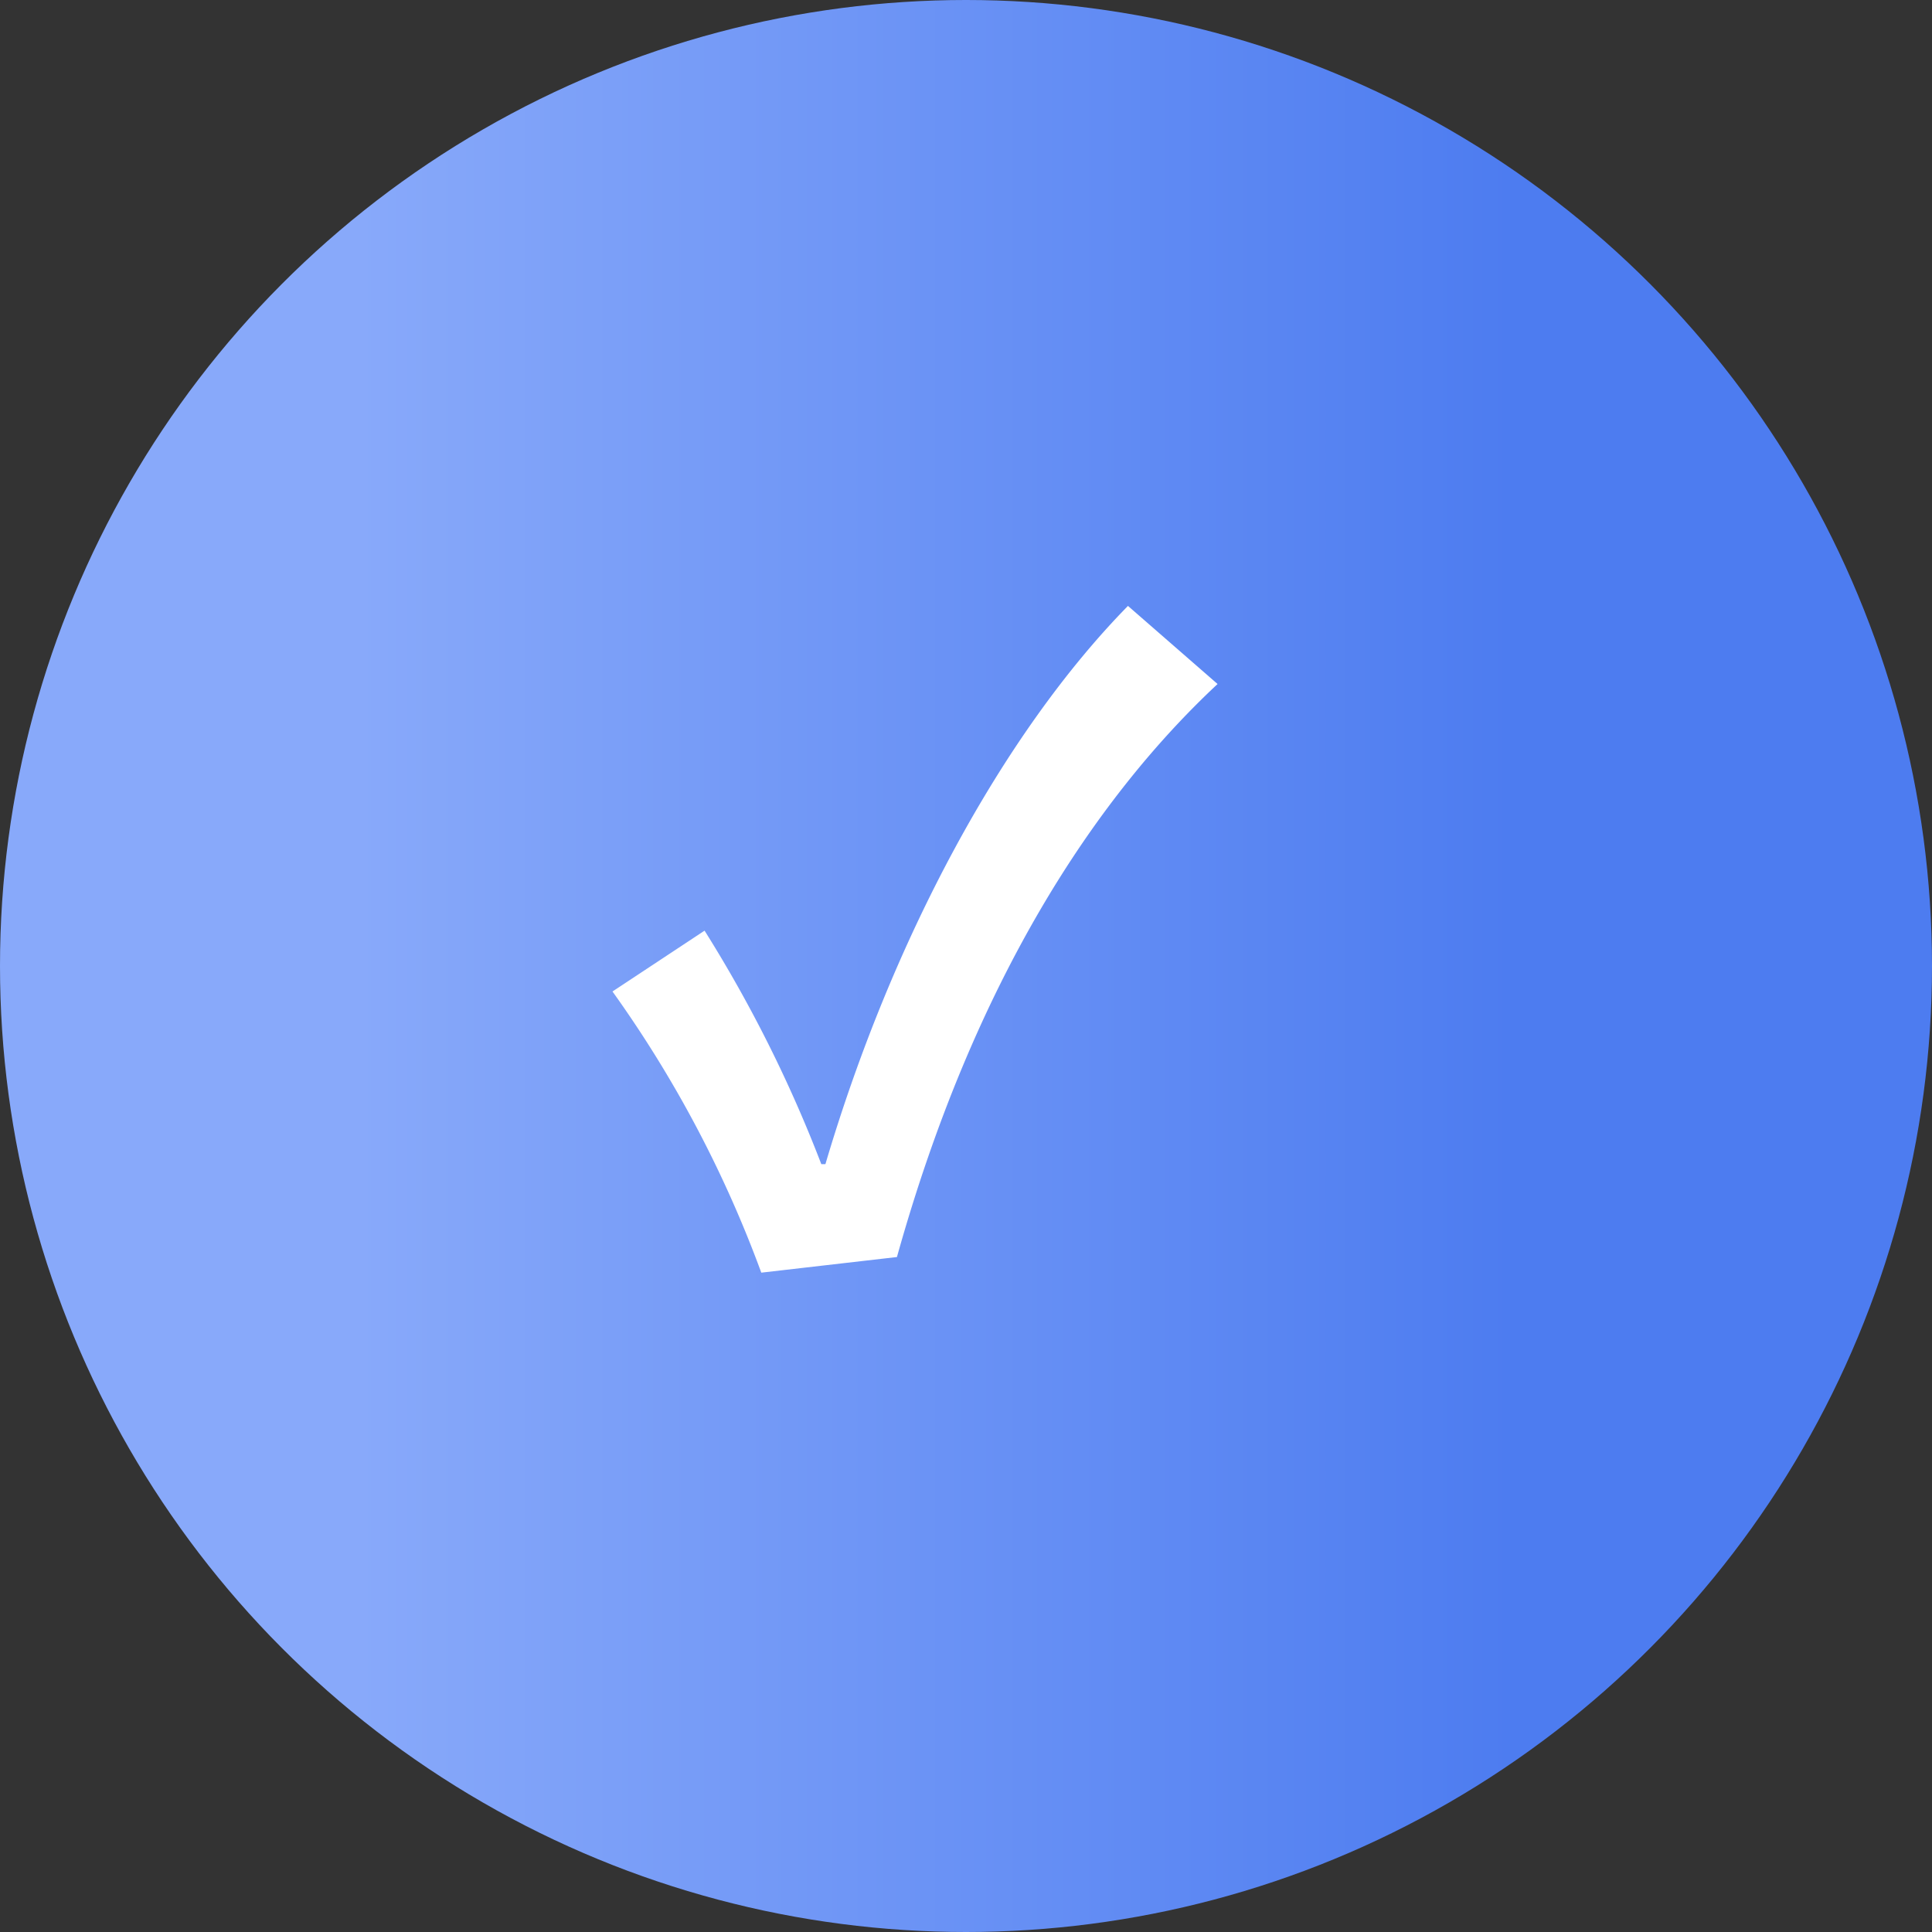
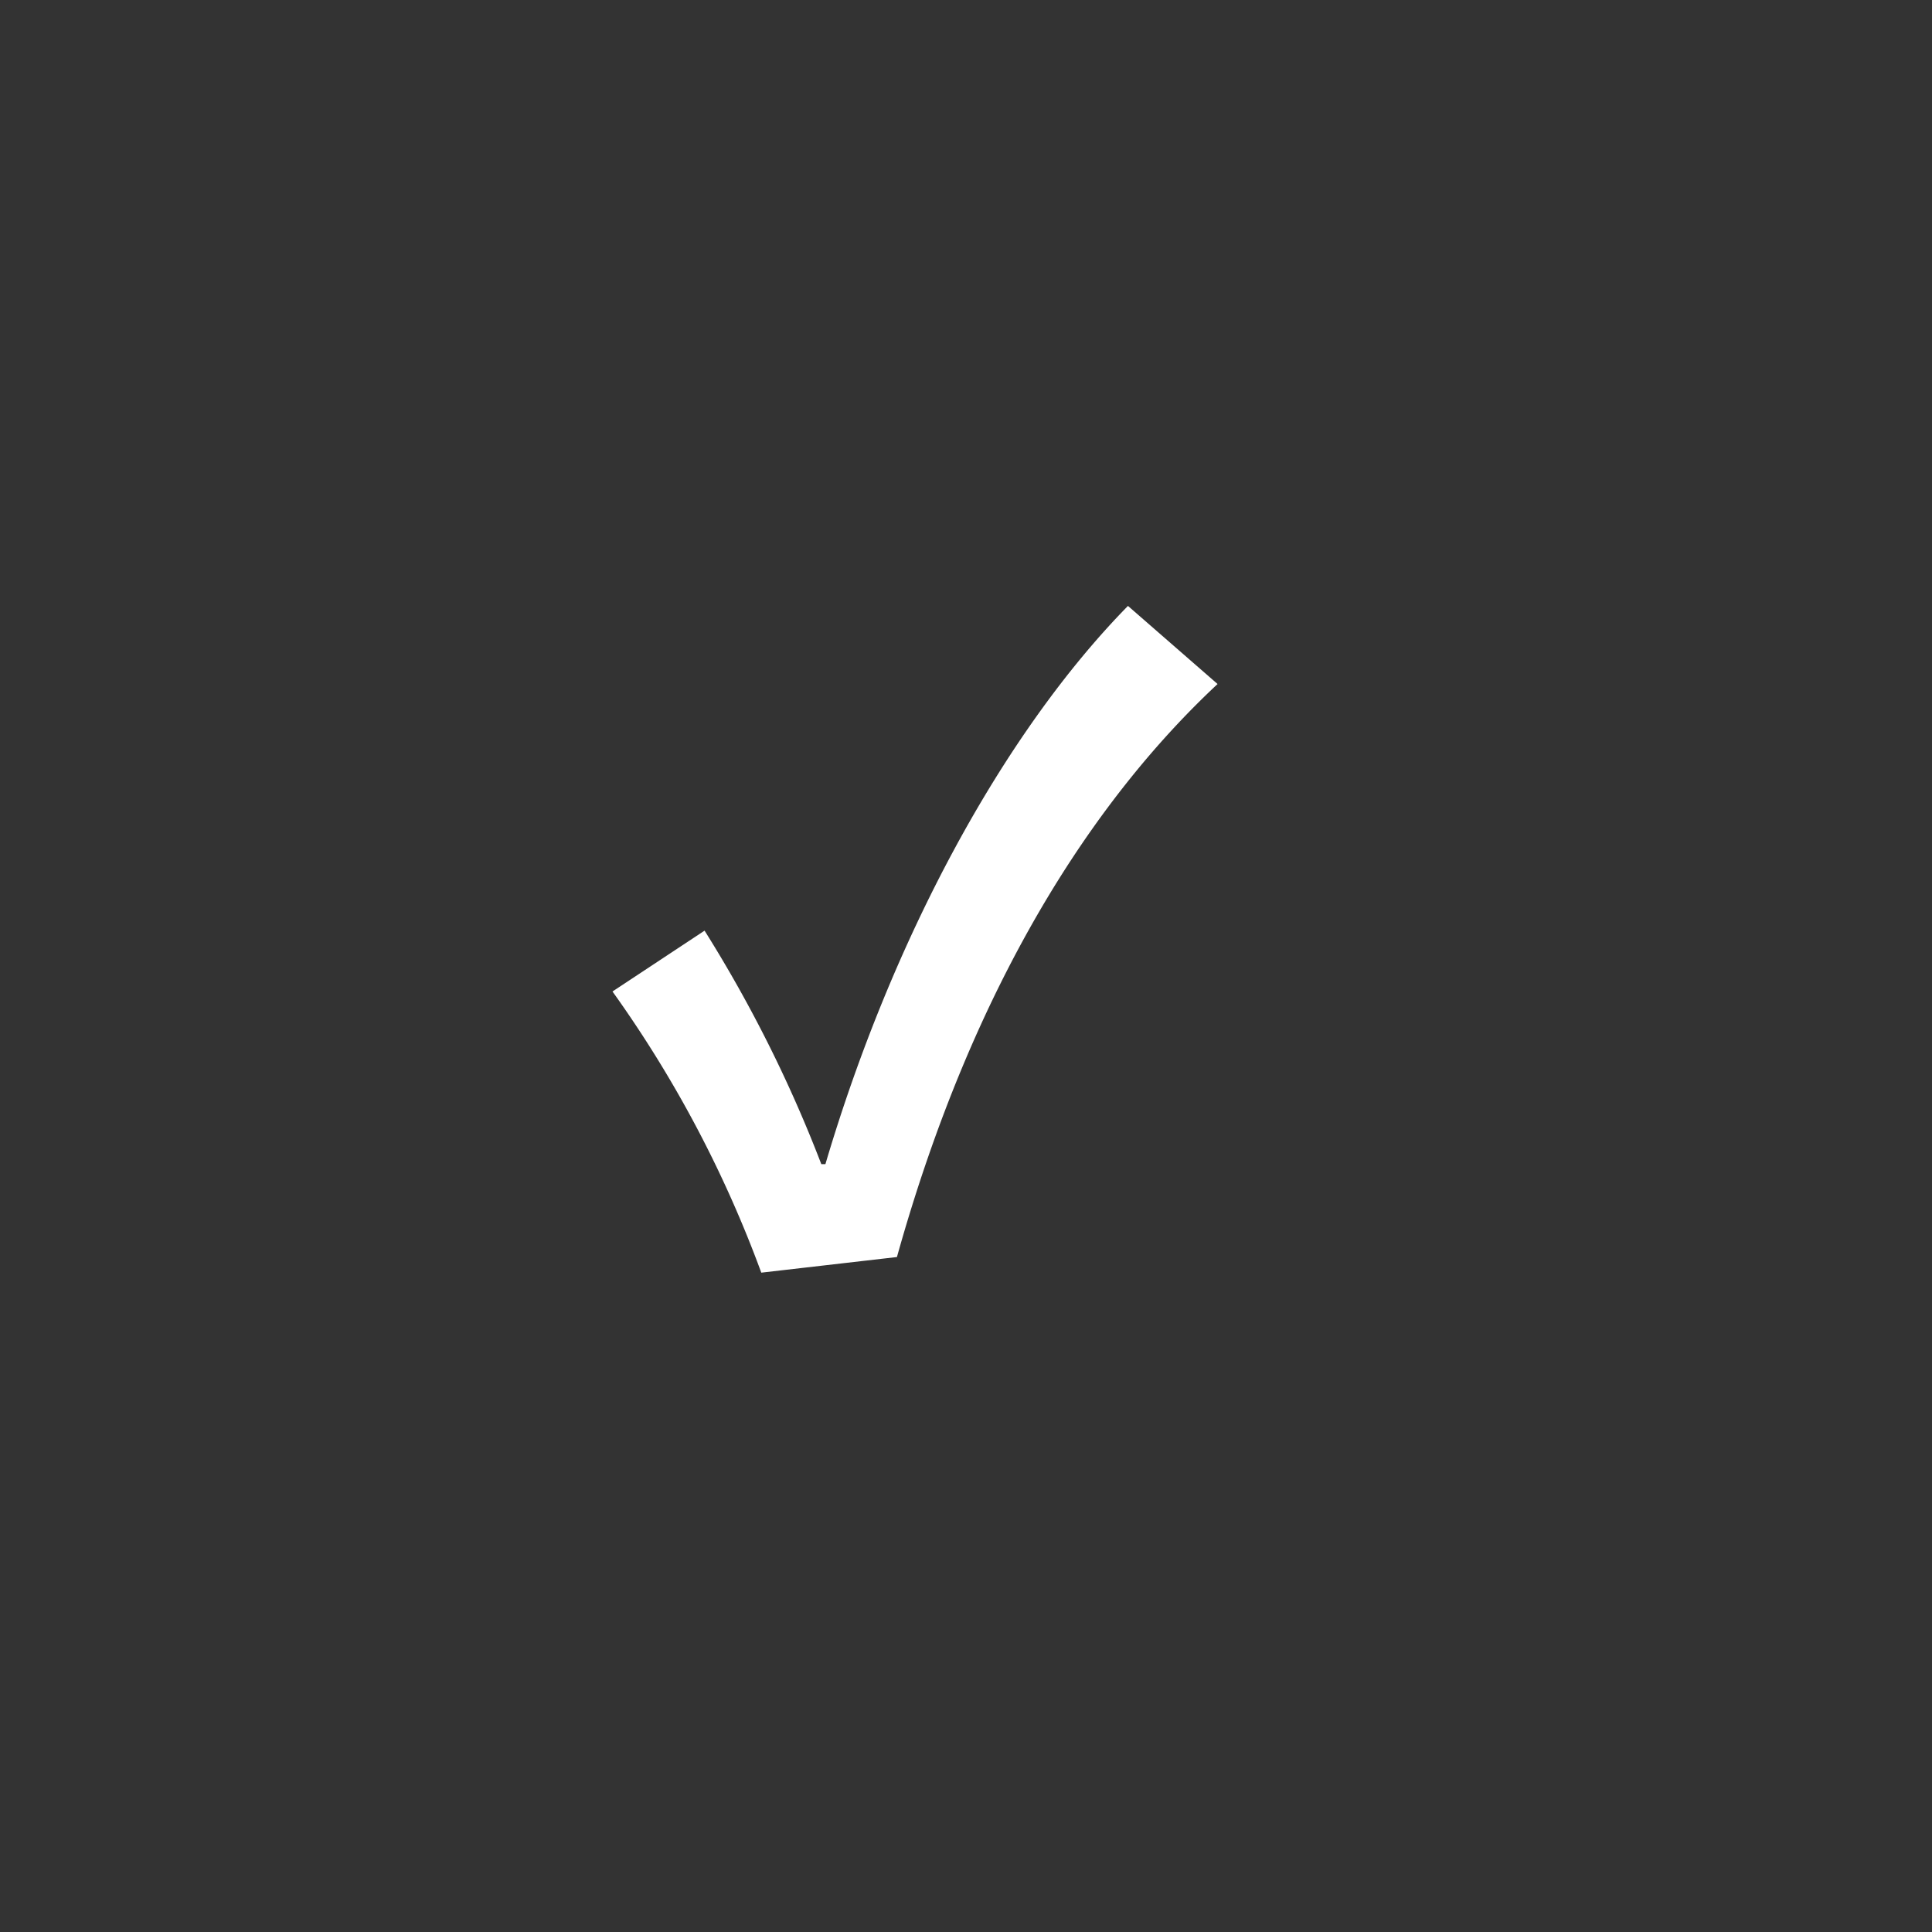
<svg xmlns="http://www.w3.org/2000/svg" id="グループ_21356" data-name="グループ 21356" width="47" height="47" viewBox="0 0 47 47">
  <rect x="0" y="0" width="47" height="47" fill="#333333" stroke="none" />
  <defs>
    <linearGradient id="linear-gradient" x1="0.188" y1="0.5" x2="0.78" y2="0.5" gradientUnits="objectBoundingBox">
      <stop offset="0" stop-color="#88a9fa" />
      <stop offset="1" stop-color="#4d7cf0" />
    </linearGradient>
  </defs>
-   <circle id="楕円形_254" data-name="楕円形 254" cx="23.5" cy="23.5" r="23.5" fill="url(#linear-gradient)" />
  <path id="パス_107344" data-name="パス 107344" d="M-3.63.46-.33.08c1.86-6.66,4.78-11.12,7.8-13.94l-2.18-1.9C2.25-12.66-.45-7.66-2.07-2.18h-.1A32.73,32.73,0,0,0-5.01-7.86L-7.25-6.38A28.745,28.745,0,0,1-3.63.46Z" transform="translate(22.15 30.5)" fill="#fff" />
</svg>